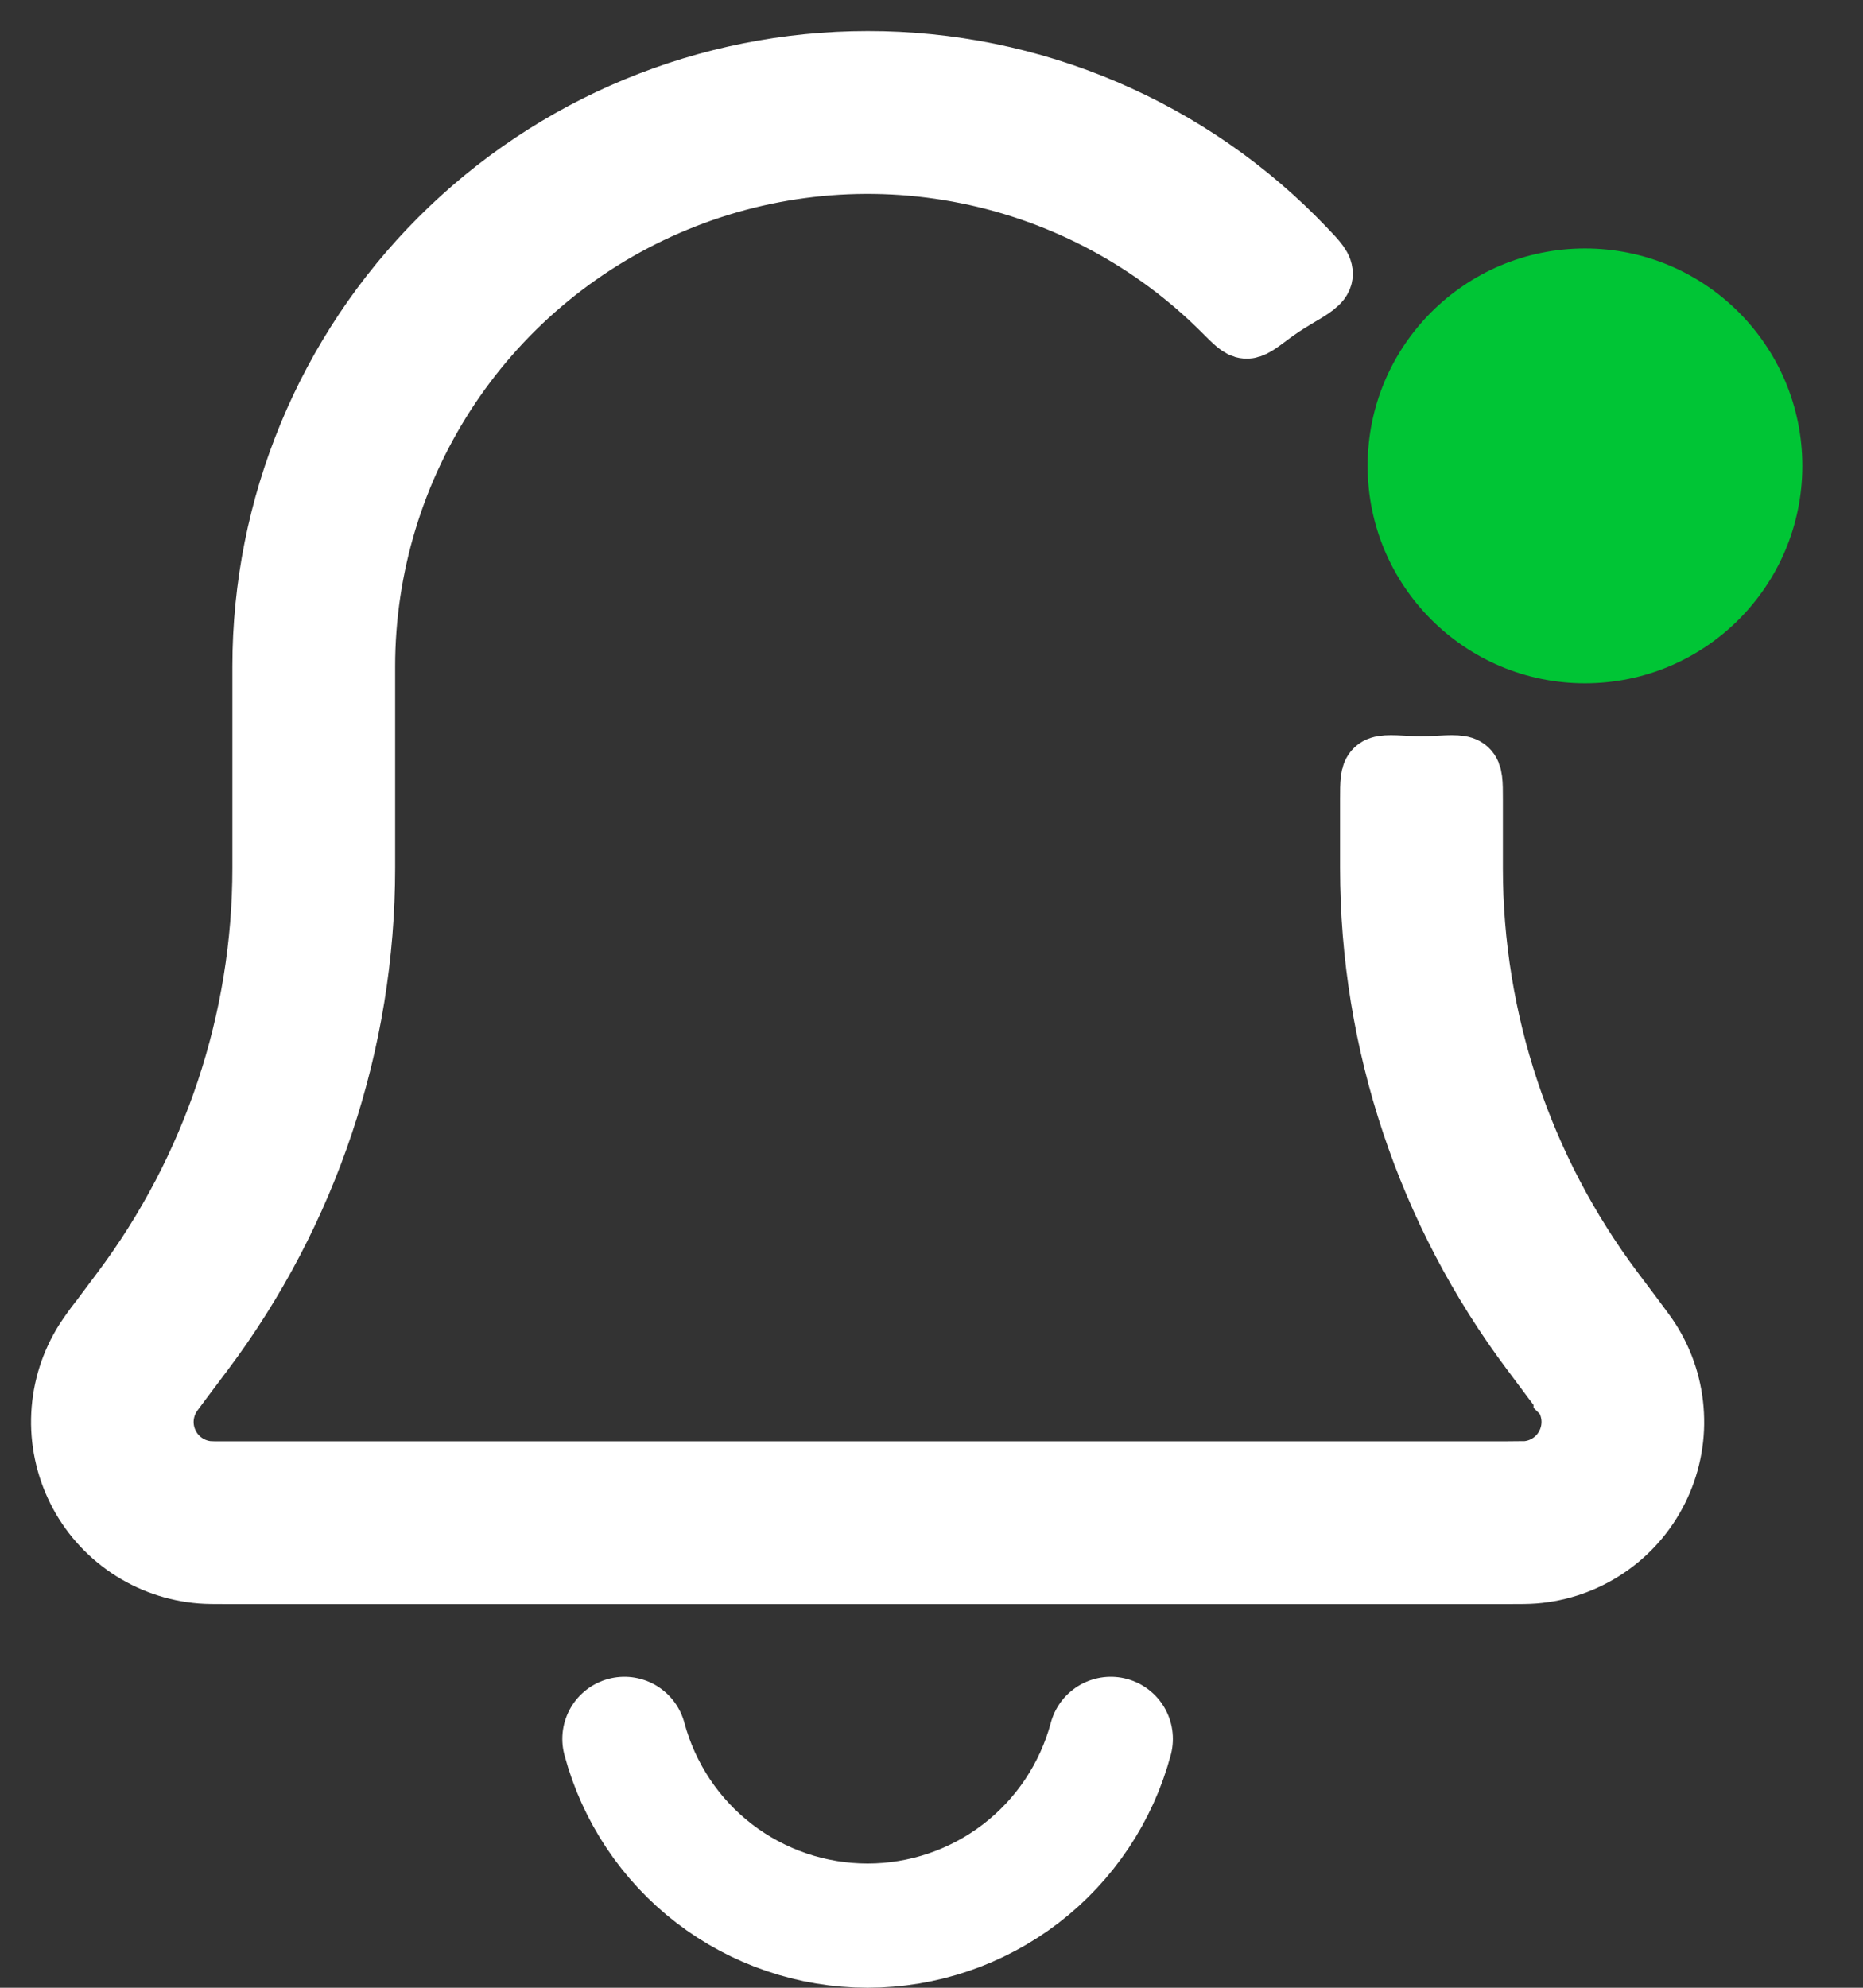
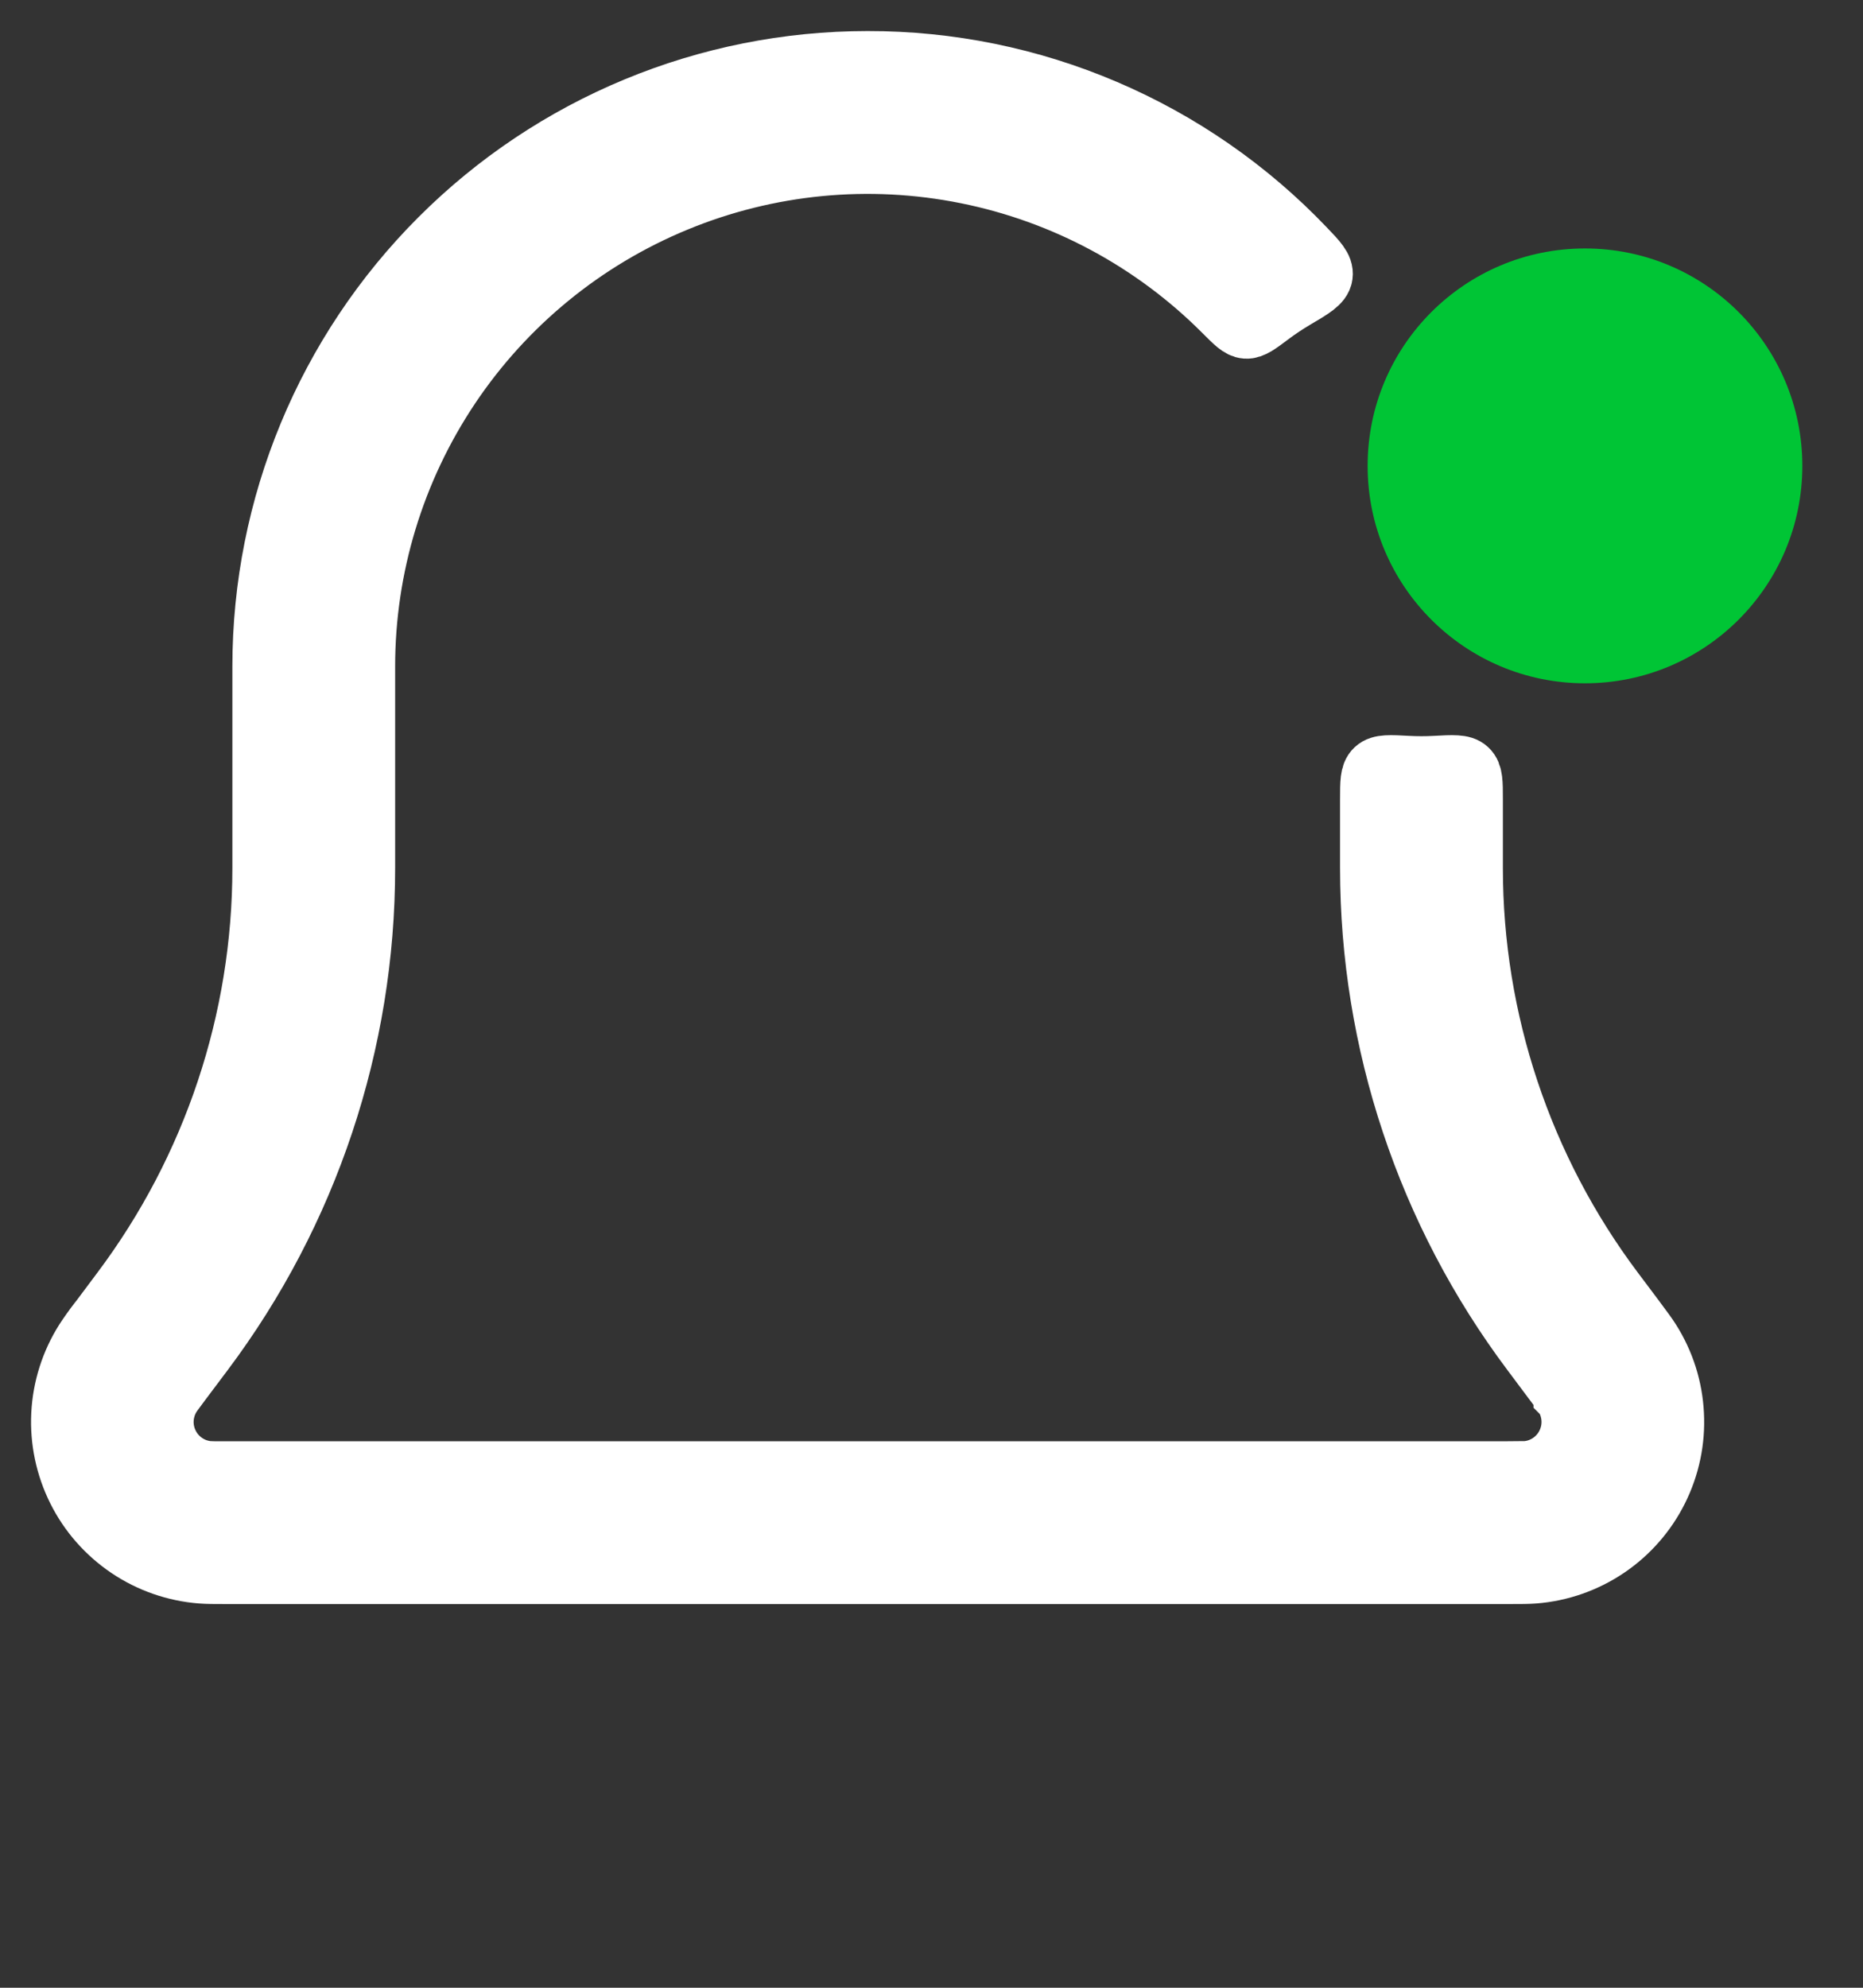
<svg xmlns="http://www.w3.org/2000/svg" width="30" height="32" viewBox="0 0 30 32" fill="none">
  <rect x="0" y="0" width="30" height="32" fill="#333333" stroke="none" />
  <path fill-rule="evenodd" clip-rule="evenodd" d="M13.971 1C11.391 1 8.916 2.025 7.092 3.85C5.267 5.674 4.242 8.149 4.242 10.729V13.973C4.242 16.428 3.445 18.818 1.972 20.783L1.625 21.247L1.6 21.278C1.522 21.379 1.447 21.484 1.377 21.591C1.153 21.945 1.024 22.351 1.003 22.769C0.982 23.187 1.07 23.604 1.257 23.979C1.444 24.354 1.725 24.673 2.073 24.908C2.42 25.142 2.822 25.282 3.24 25.315C3.337 25.323 3.465 25.323 3.624 25.323H24.319C24.477 25.323 24.607 25.323 24.704 25.315C25.122 25.282 25.524 25.141 25.871 24.907C26.218 24.673 26.499 24.353 26.686 23.978C26.873 23.604 26.961 23.187 26.939 22.769C26.919 22.35 26.79 21.945 26.566 21.591C26.514 21.508 26.436 21.404 26.342 21.278L26.318 21.245L25.971 20.783C24.497 18.818 23.701 16.428 23.701 13.973V12.865C23.701 12.599 23.701 12.466 23.624 12.395C23.548 12.322 23.402 12.33 23.11 12.346C22.963 12.354 22.816 12.354 22.669 12.346C22.377 12.33 22.232 12.322 22.155 12.395C22.079 12.466 22.079 12.599 22.079 12.865V13.973C22.079 16.779 22.989 19.511 24.674 21.756L25.021 22.22L25.154 22.397L25.186 22.442L25.194 22.453V22.455L25.197 22.458C25.272 22.576 25.315 22.712 25.322 22.852C25.329 22.992 25.299 23.131 25.236 23.256C25.173 23.382 25.079 23.488 24.962 23.566C24.846 23.644 24.711 23.69 24.571 23.7H24.557C24.538 23.701 24.519 23.701 24.5 23.7L24.279 23.702H3.442L3.386 23.7H3.366C3.227 23.689 3.092 23.643 2.976 23.564C2.86 23.486 2.766 23.379 2.704 23.254C2.641 23.129 2.612 22.99 2.619 22.85C2.627 22.71 2.67 22.575 2.745 22.457L2.747 22.453L2.755 22.442L2.787 22.397L2.92 22.218L3.267 21.756C4.952 19.511 5.863 16.78 5.863 13.973V10.729C5.863 9.124 6.34 7.555 7.233 6.22C8.126 4.886 9.395 3.847 10.879 3.235C12.363 2.622 13.995 2.464 15.569 2.781C17.143 3.097 18.587 3.874 19.72 5.012C19.89 5.182 19.974 5.268 20.065 5.274C20.156 5.281 20.256 5.205 20.457 5.054C20.579 4.963 20.706 4.879 20.837 4.801C21.124 4.632 21.267 4.548 21.283 4.431C21.299 4.314 21.199 4.209 20.996 3.998C20.089 3.049 18.998 2.294 17.791 1.779C16.584 1.263 15.284 0.998 13.971 1Z" fill="white" stroke="white" />
  <path d="M25.523 11C27.456 11 29.023 9.433 29.023 7.5C29.023 5.567 27.456 4 25.523 4C23.59 4 22.023 5.567 22.023 7.5C22.023 9.433 23.59 11 25.523 11Z" fill="#00C535" />
-   <path d="M10.055 27.994C10.286 28.856 10.794 29.618 11.502 30.162C12.21 30.705 13.078 31 13.971 31C14.863 31 15.731 30.705 16.439 30.162C17.147 29.618 17.656 28.856 17.887 27.994" stroke="white" stroke-width="2" stroke-linecap="round" />
</svg>